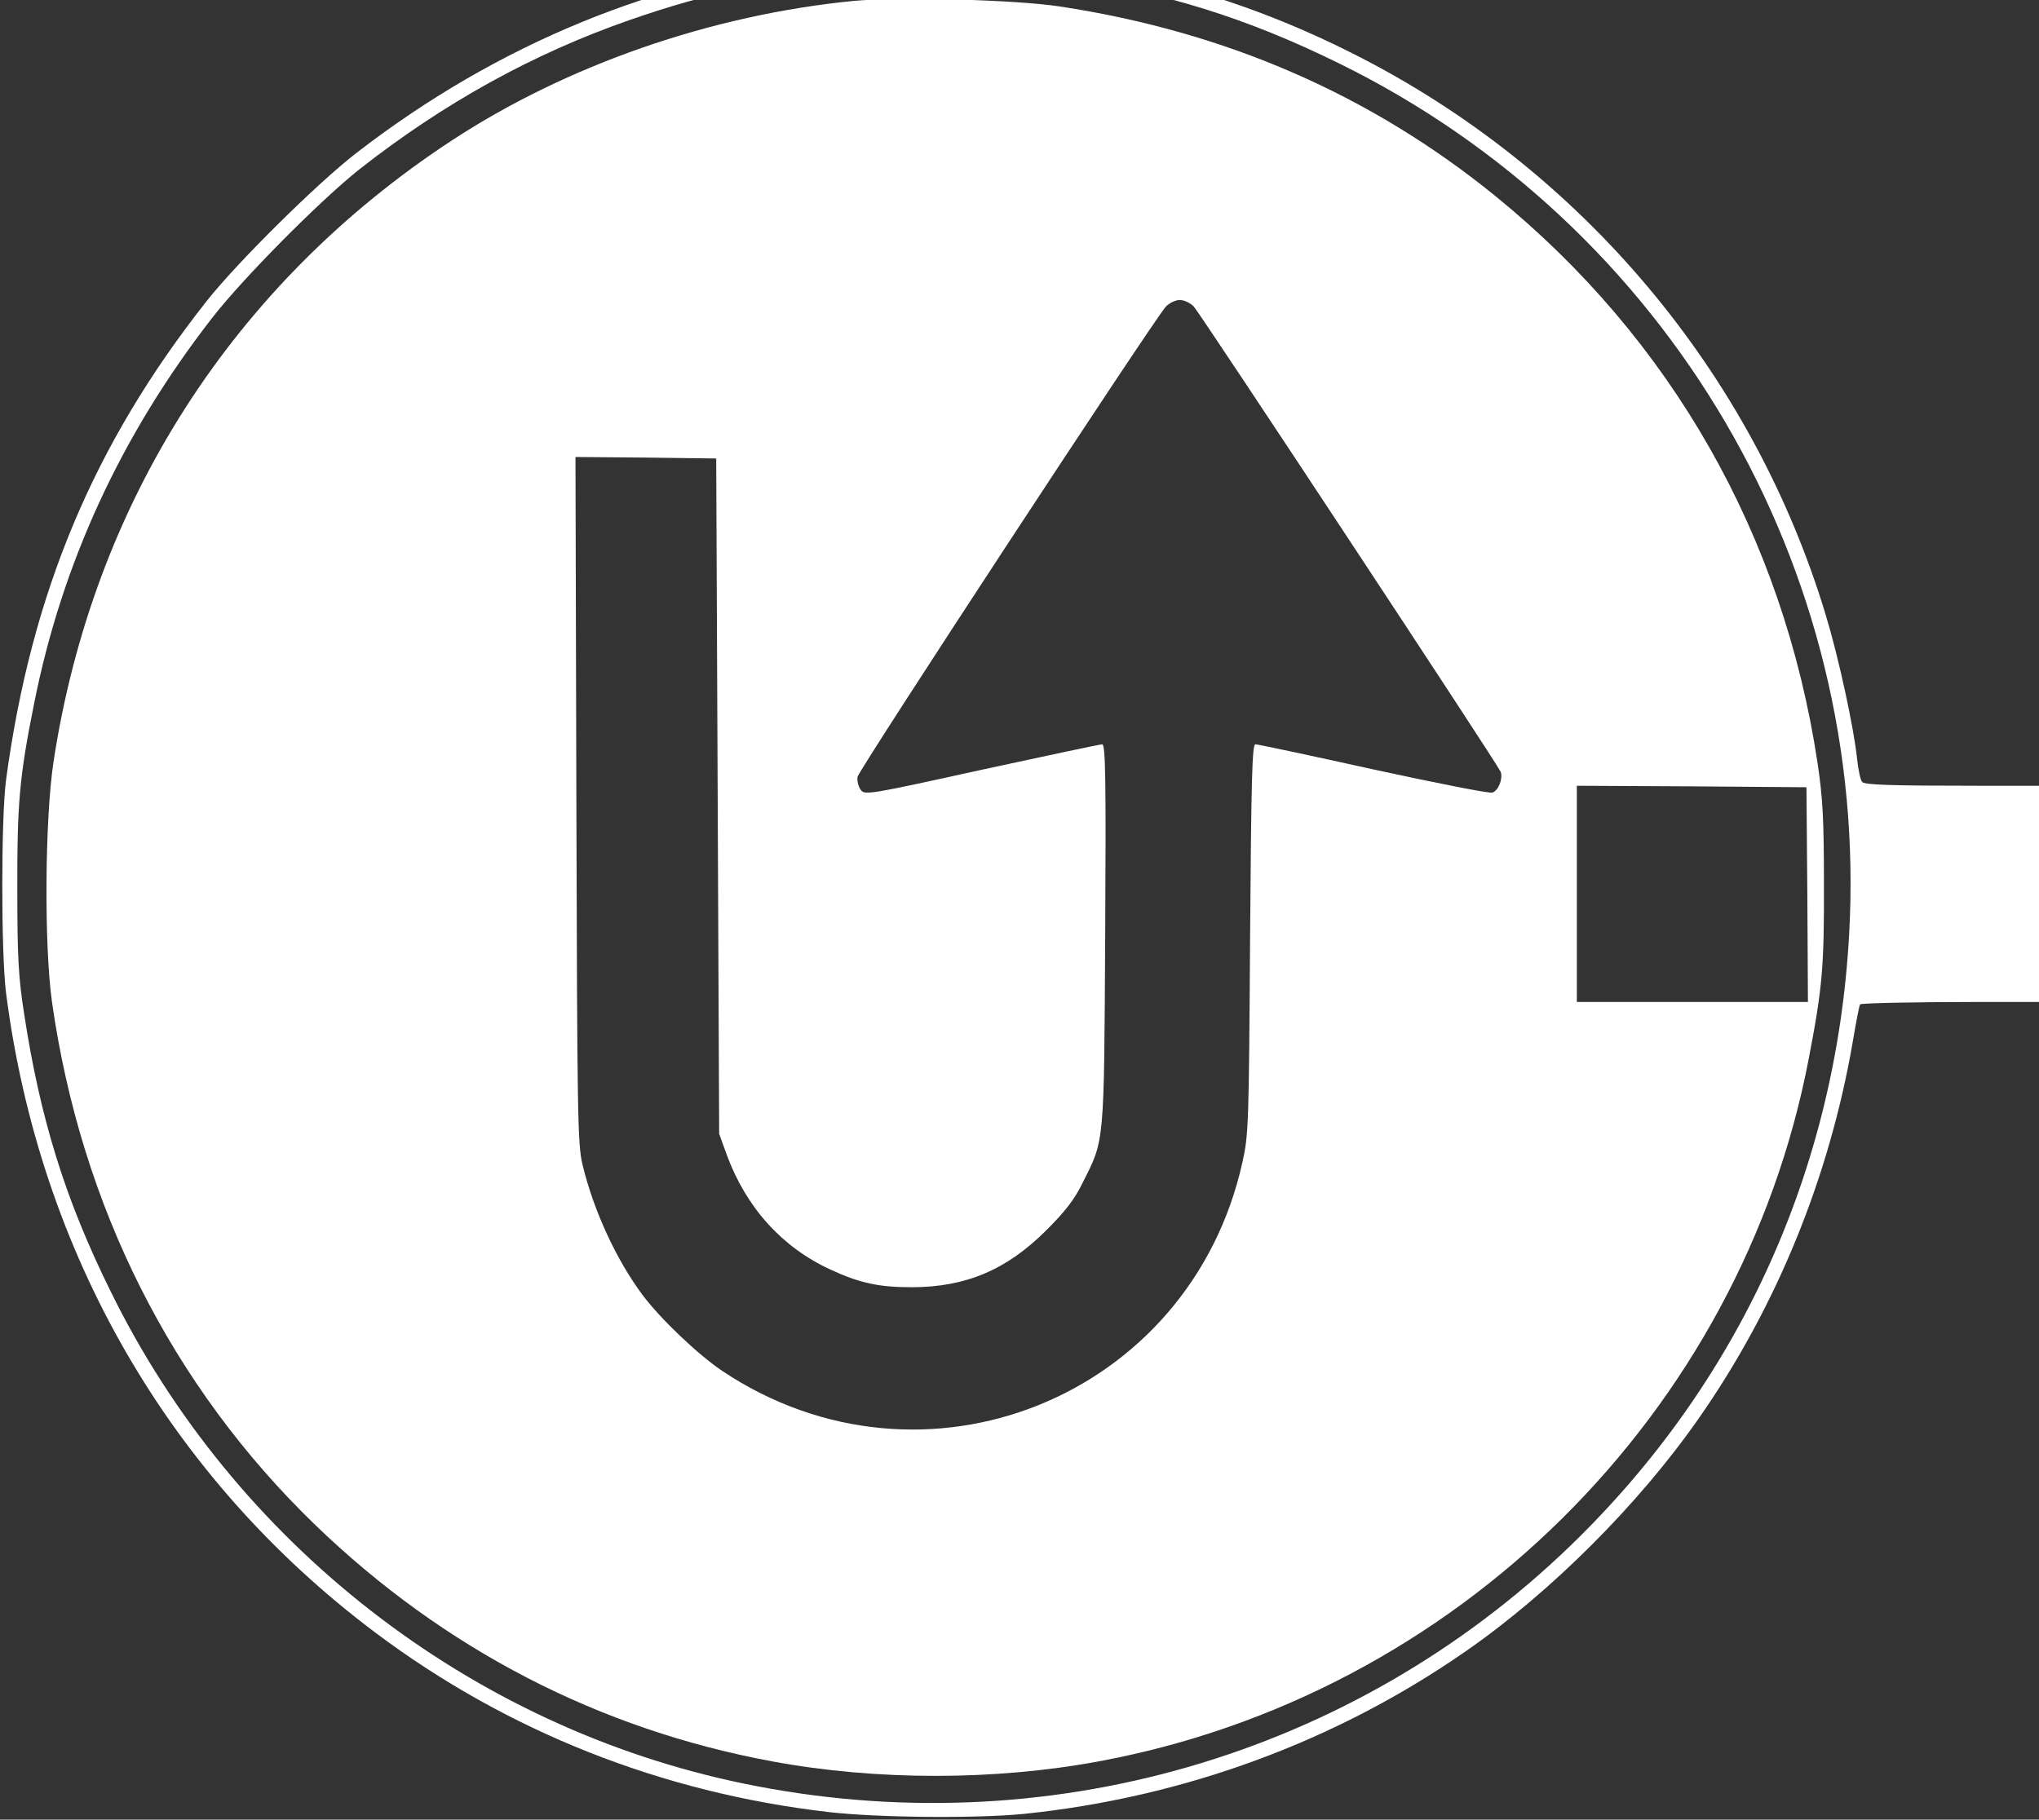
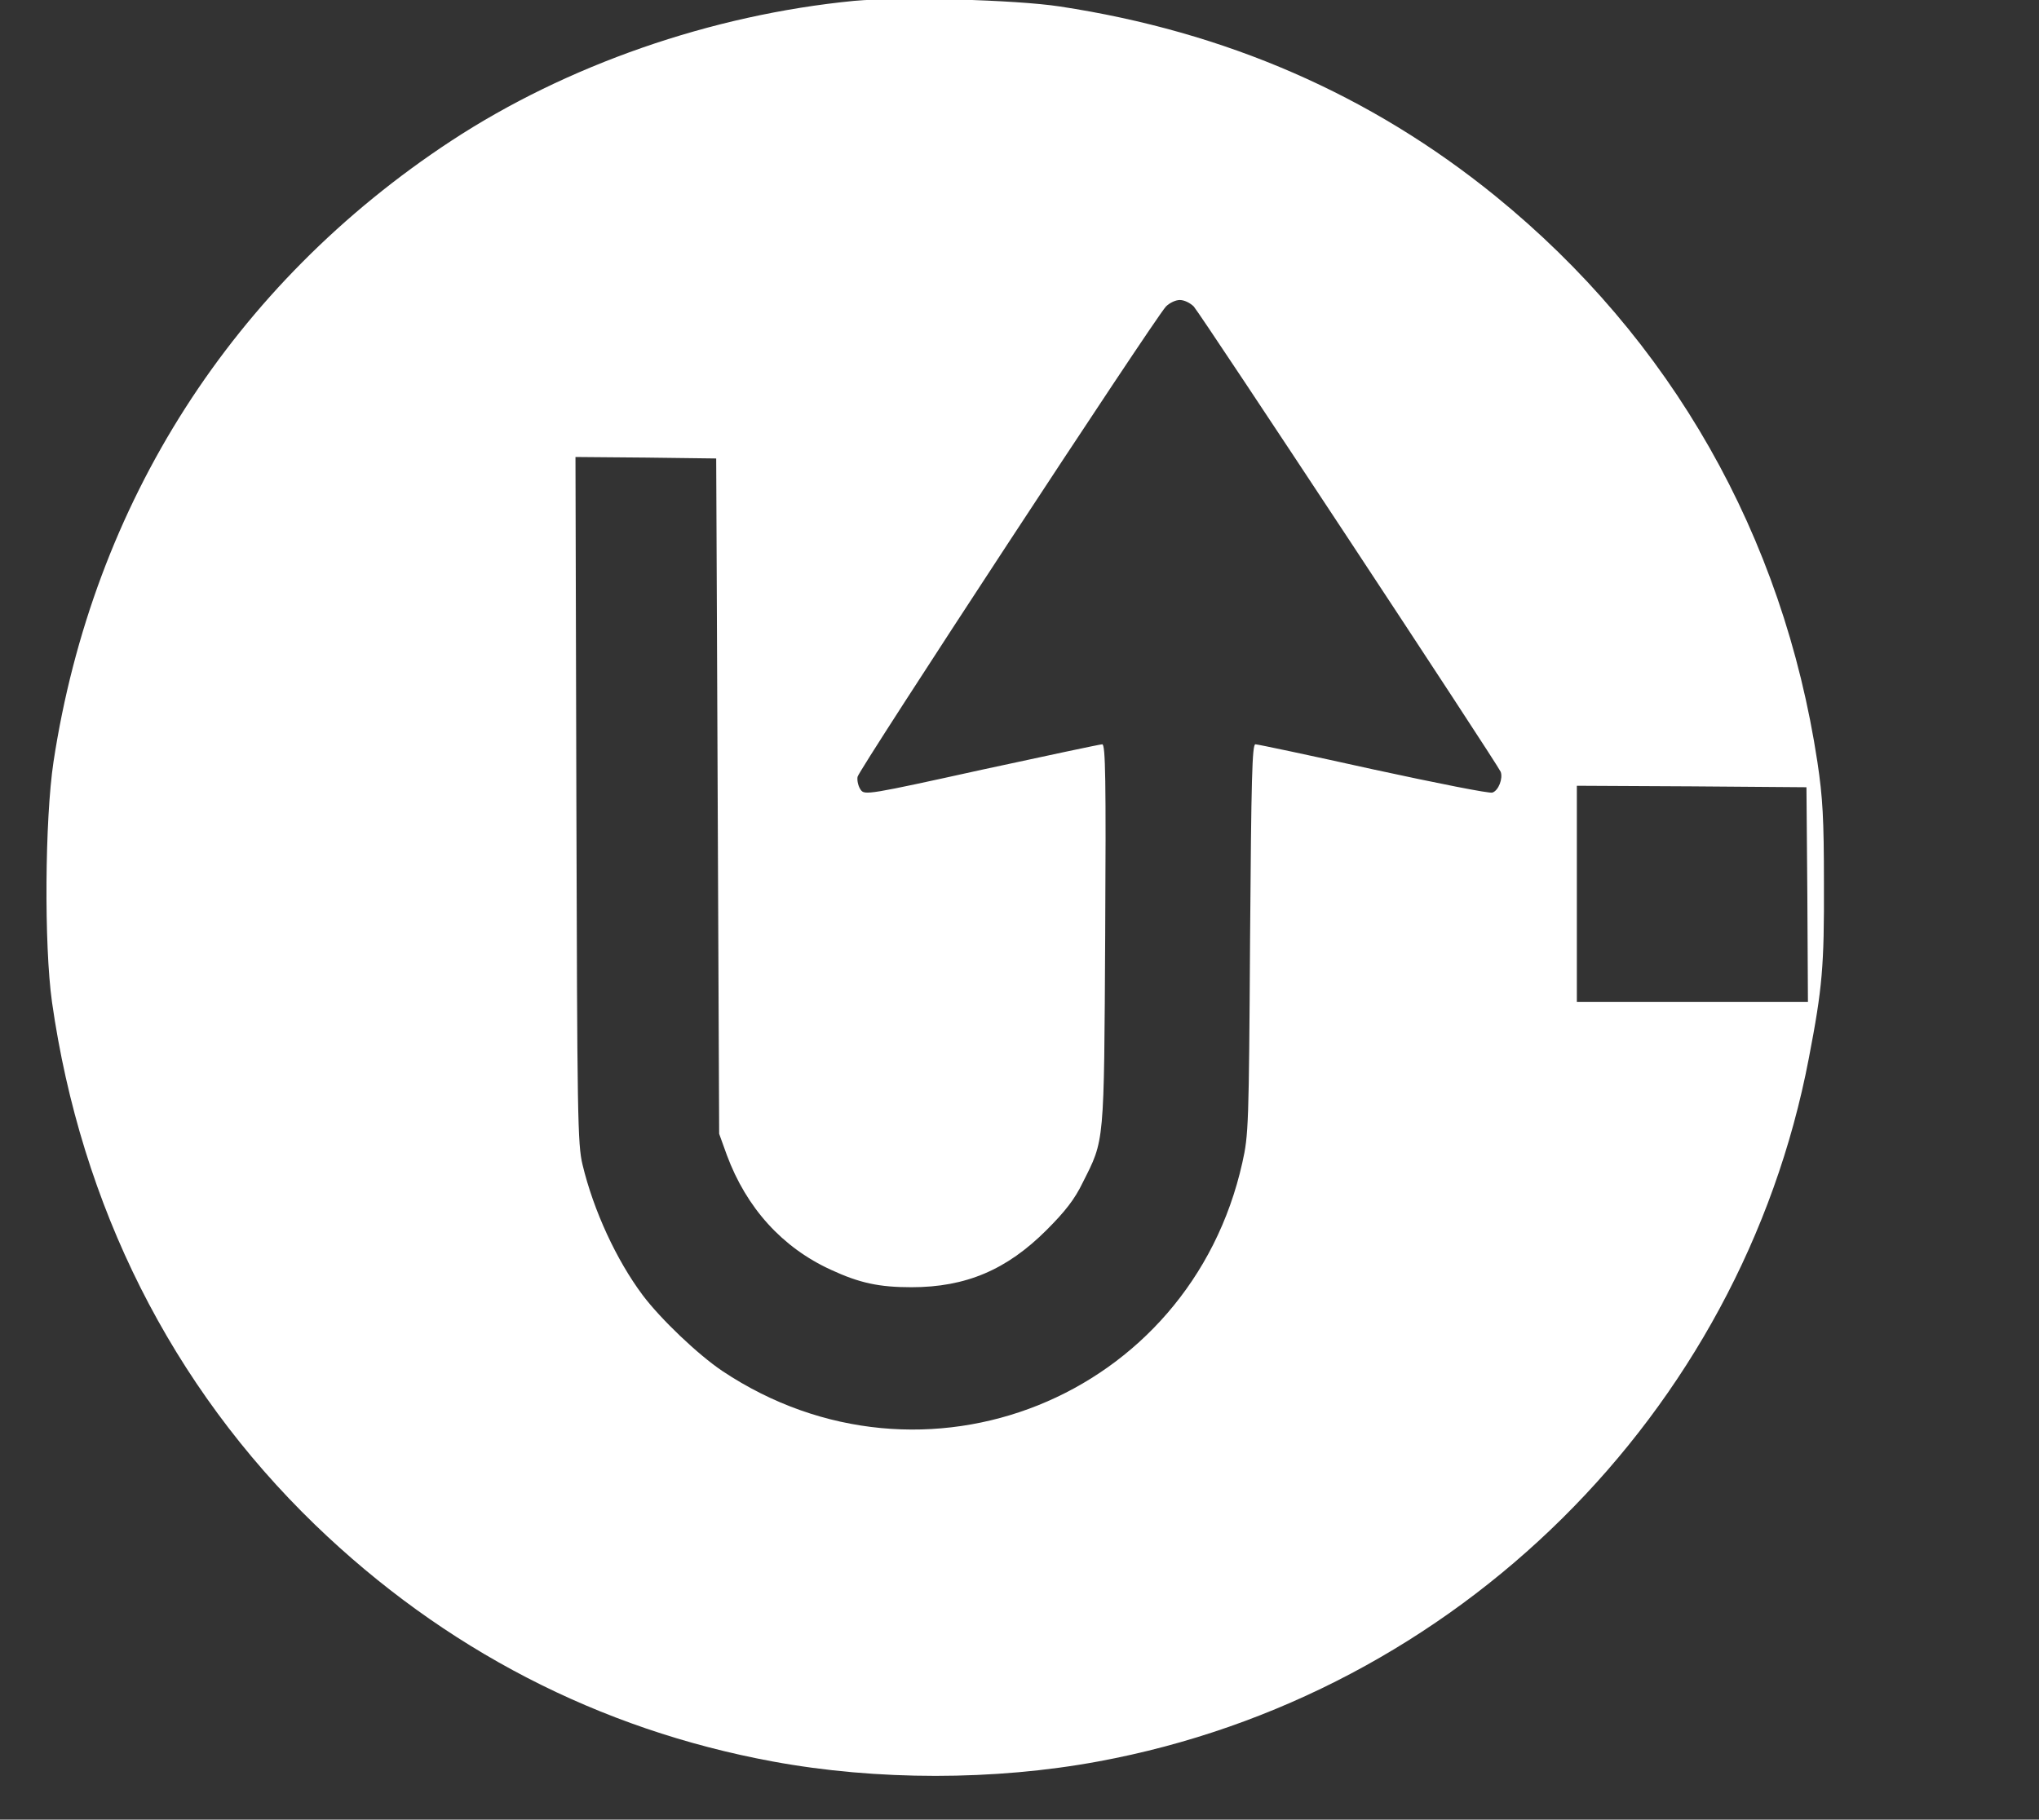
<svg xmlns="http://www.w3.org/2000/svg" xmlns:ns1="http://www.inkscape.org/namespaces/inkscape" xmlns:ns2="http://sodipodi.sourceforge.net/DTD/sodipodi-0.dtd" width="103.236mm" height="92.151mm" viewBox="0 0 103.236 92.151" version="1.1" id="svg11898" ns1:version="1.1 (c68e22c387, 2021-05-23)" ns2:docname="u-turn.svg">
  <rect x="0" y="0" width="103.236" height="92.151" fill="#333333" stroke="none" />
  <ns2:namedview id="namedview11900" pagecolor="#ffffff" bordercolor="#666666" borderopacity="1.0" ns1:pageshadow="2" ns1:pageopacity="0.0" ns1:pagecheckerboard="0" ns1:document-units="mm" showgrid="false" fit-margin-top="0" fit-margin-left="0" fit-margin-right="0" fit-margin-bottom="0" ns1:zoom="0.74118967" ns1:cx="203.05194" ns1:cy="321.77998" ns1:window-width="1920" ns1:window-height="1017" ns1:window-x="-8" ns1:window-y="32" ns1:window-maximized="1" ns1:current-layer="layer1" />
  <defs id="defs11895" />
  <g ns1:label="Layer 1" ns1:groupmode="layer" id="layer1" transform="translate(-73.322,-60.302)">
    <g id="g1445" transform="matrix(0.015,0,0,-0.015,68.409,158.295)" style="fill:#ffffff;fill-opacity:1">
-       <path d="m 3260,6684 c -19,-2 -82,-9 -140,-15 C 2551,6608 2007,6385 1530,6016 1398,5914 1127,5646 1024,5515 644,5033 433,4531 348,3900 331,3771 331,3316 348,3180 461,2303 900,1543 1593,1022 2039,687 2561,480 3125,415 c 165,-19 499,-22 660,-6 540,56 1051,244 1490,549 287,199 585,497 787,787 262,375 440,812 519,1269 11,66 22,123 25,128 3,4 178,8 390,8 h 384 v 365 365 h -379 c -291,0 -381,3 -388,13 -6,6 -13,41 -17,77 -11,107 -63,346 -106,487 -247,818 -825,1505 -1590,1892 -321,163 -650,265 -1017,317 -102,14 -544,27 -623,18 z m 655,-74 c 345,-52 621,-138 930,-290 C 5959,5774 6639,4614 6569,3377 6525,2583 6197,1864 5629,1315 4890,601 3852,302 2839,511 1916,701 1118,1322 700,2175 c -153,310 -237,582 -291,935 -19,122 -23,189 -23,415 -1,293 7,385 56,629 94,476 294,910 602,1306 104,134 361,393 495,500 285,224 586,391 913,505 267,93 477,137 803,169 22,2 148,3 280,1 179,-3 276,-9 380,-25 z" id="path1352" style="fill:#ffffff;fill-opacity:1" />
      <path d="M 3211,6530 C 2728,6483 2240,6313 1850,6057 1114,5573 641,4835 508,3960 c -29,-194 -32,-617 -5,-810 98,-689 404,-1297 888,-1765 435,-420 959,-691 1544,-799 351,-65 749,-65 1100,0 1208,223 2169,1175 2398,2374 46,239 52,311 51,590 0,219 -4,290 -22,410 -116,765 -493,1428 -1087,1911 -421,342 -910,555 -1470,640 -150,23 -540,33 -694,19 z M 4357,5498 c 25,-28 1026,-1546 1036,-1571 8,-22 -7,-63 -28,-70 -8,-4 -189,32 -401,78 -212,47 -391,85 -399,85 -11,0 -14,-115 -18,-657 -4,-628 -5,-662 -26,-755 -177,-795 -1077,-1156 -1755,-704 -82,55 -208,175 -269,256 -89,119 -166,286 -203,440 -17,70 -18,159 -21,1233 l -3,1157 237,-2 238,-3 5,-1140 5,-1140 26,-72 c 66,-178 187,-312 351,-387 97,-45 163,-59 272,-59 184,0 322,59 456,193 63,63 95,104 122,160 74,147 72,122 76,838 3,524 1,642 -10,642 -7,0 -190,-39 -407,-86 -381,-84 -395,-86 -408,-68 -8,11 -13,30 -11,44 4,24 997,1539 1041,1588 12,12 32,22 47,22 15,0 35,-10 47,-22 z m 2071,-1985 2,-363 h -390 -390 v 365 365 l 388,-2 387,-3 z" id="path1354" style="fill:#ffffff;fill-opacity:1" />
    </g>
  </g>
</svg>